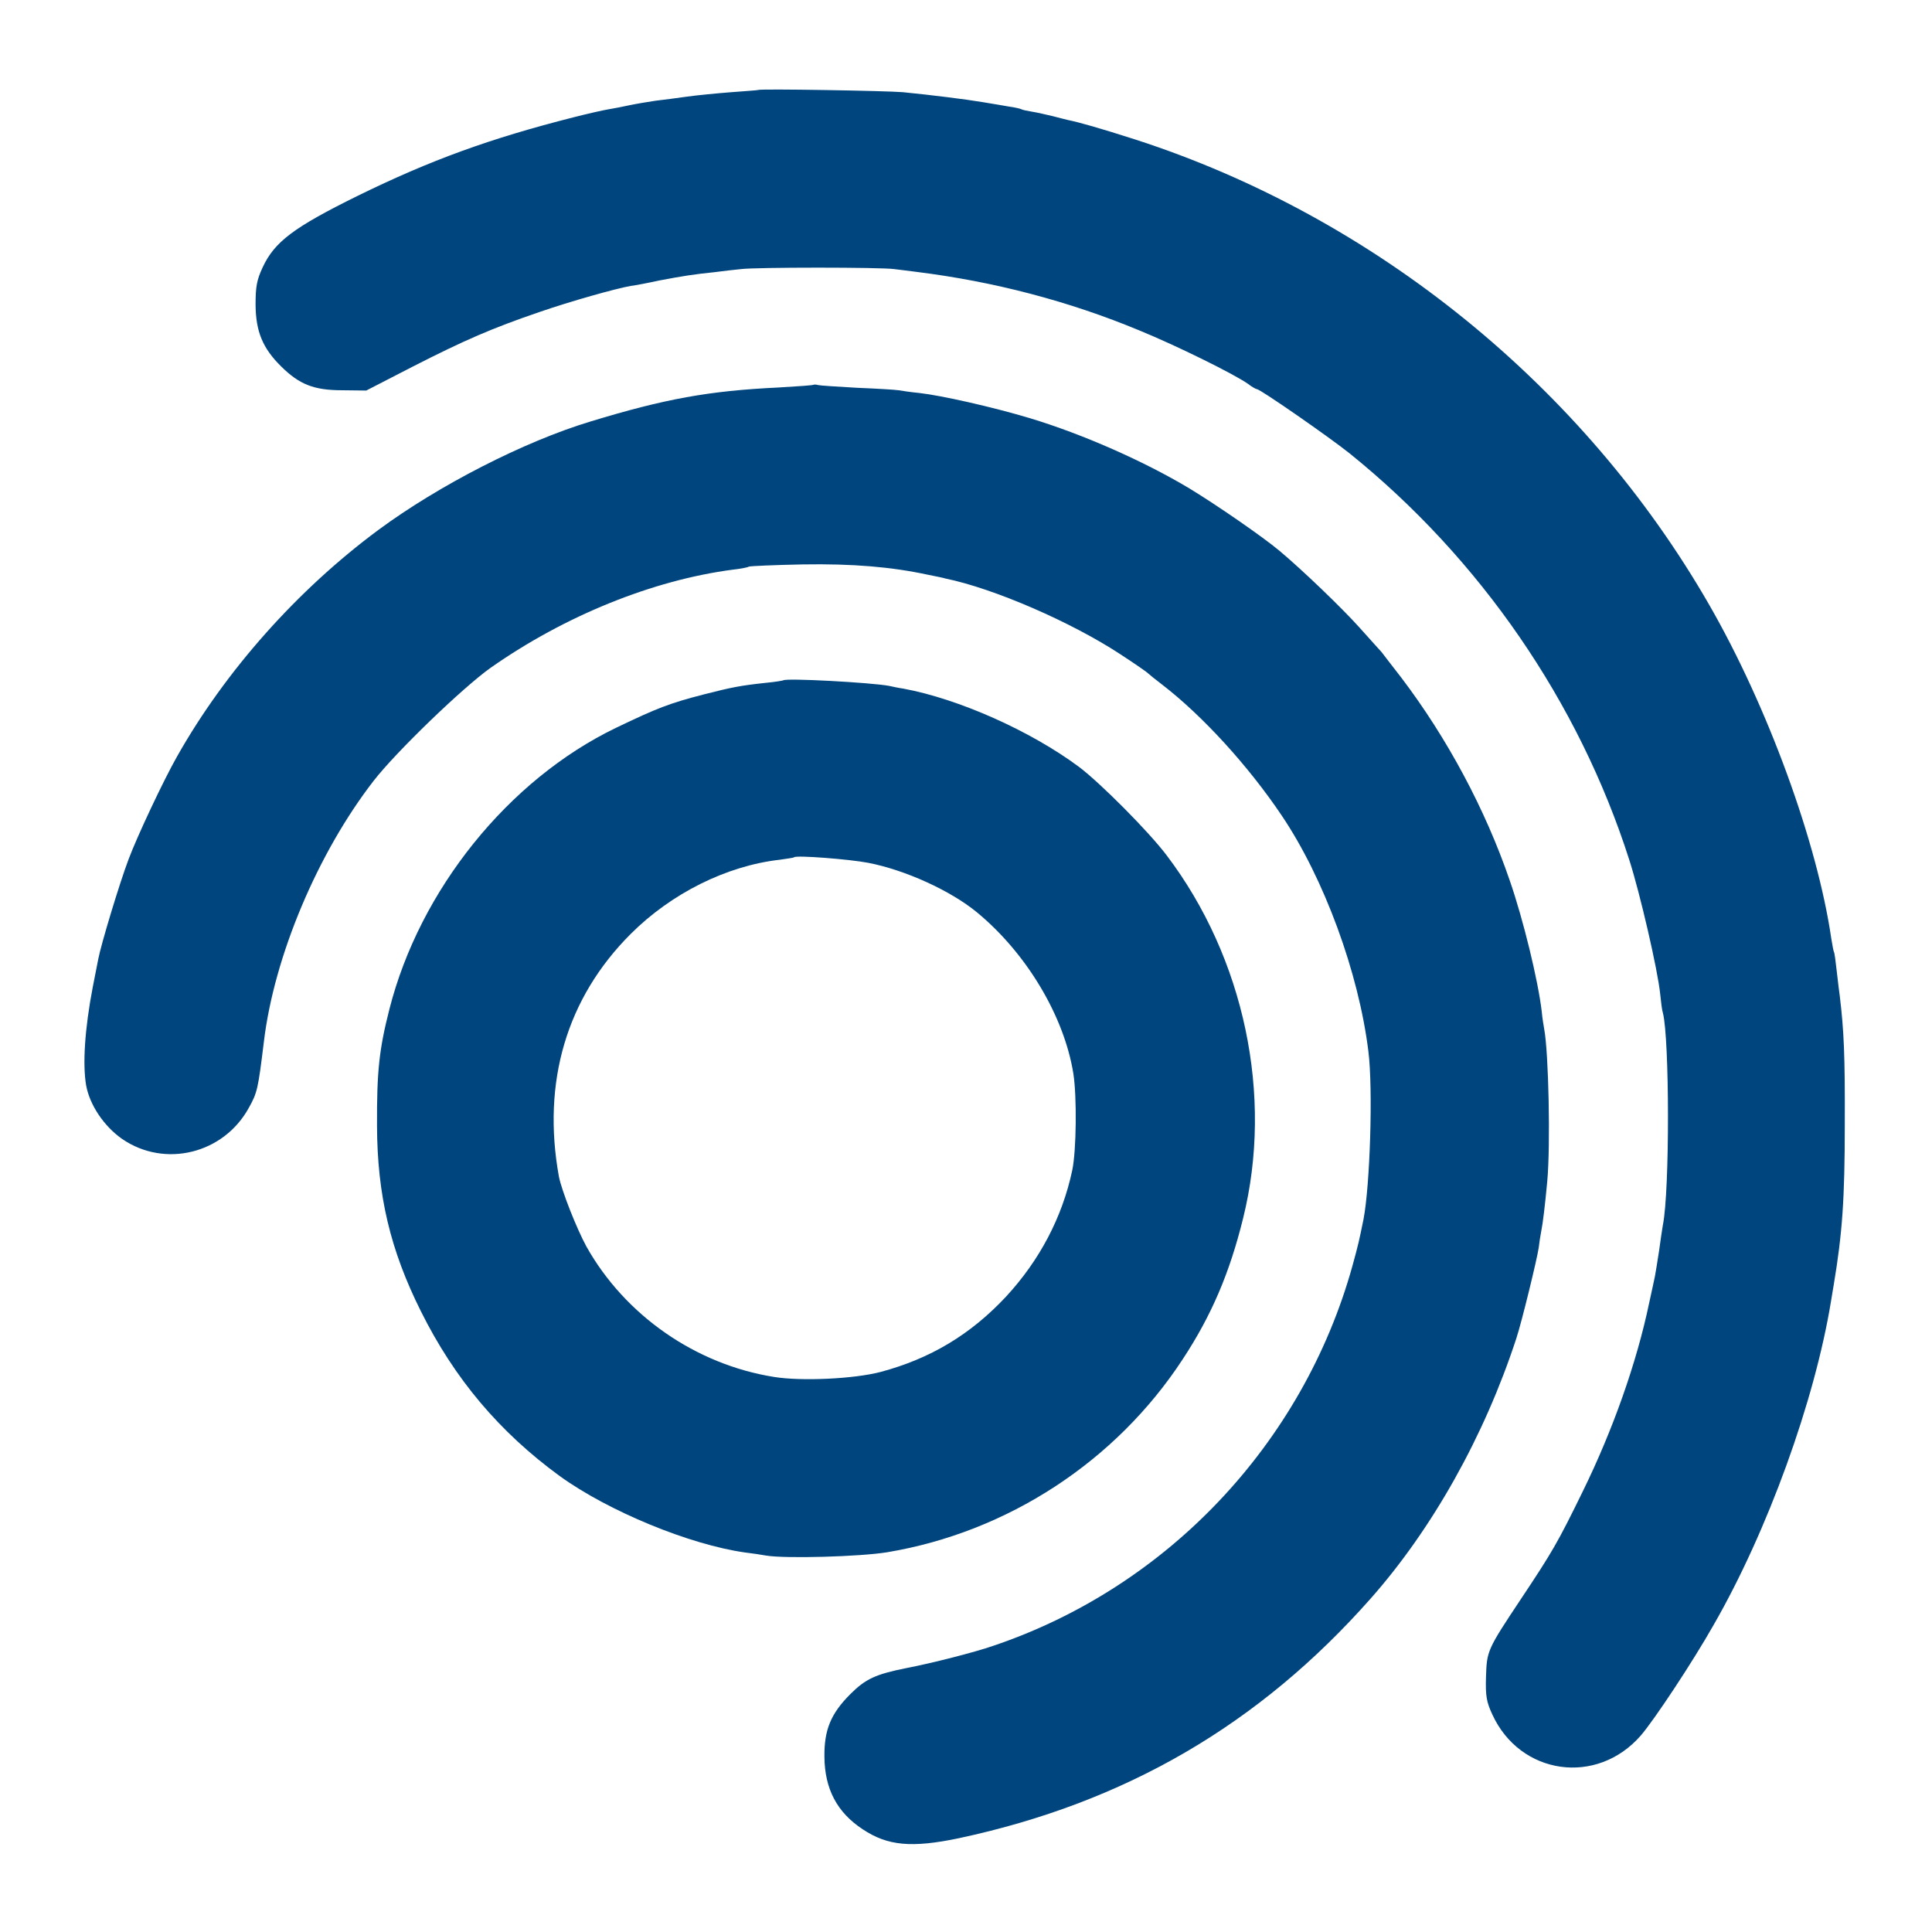
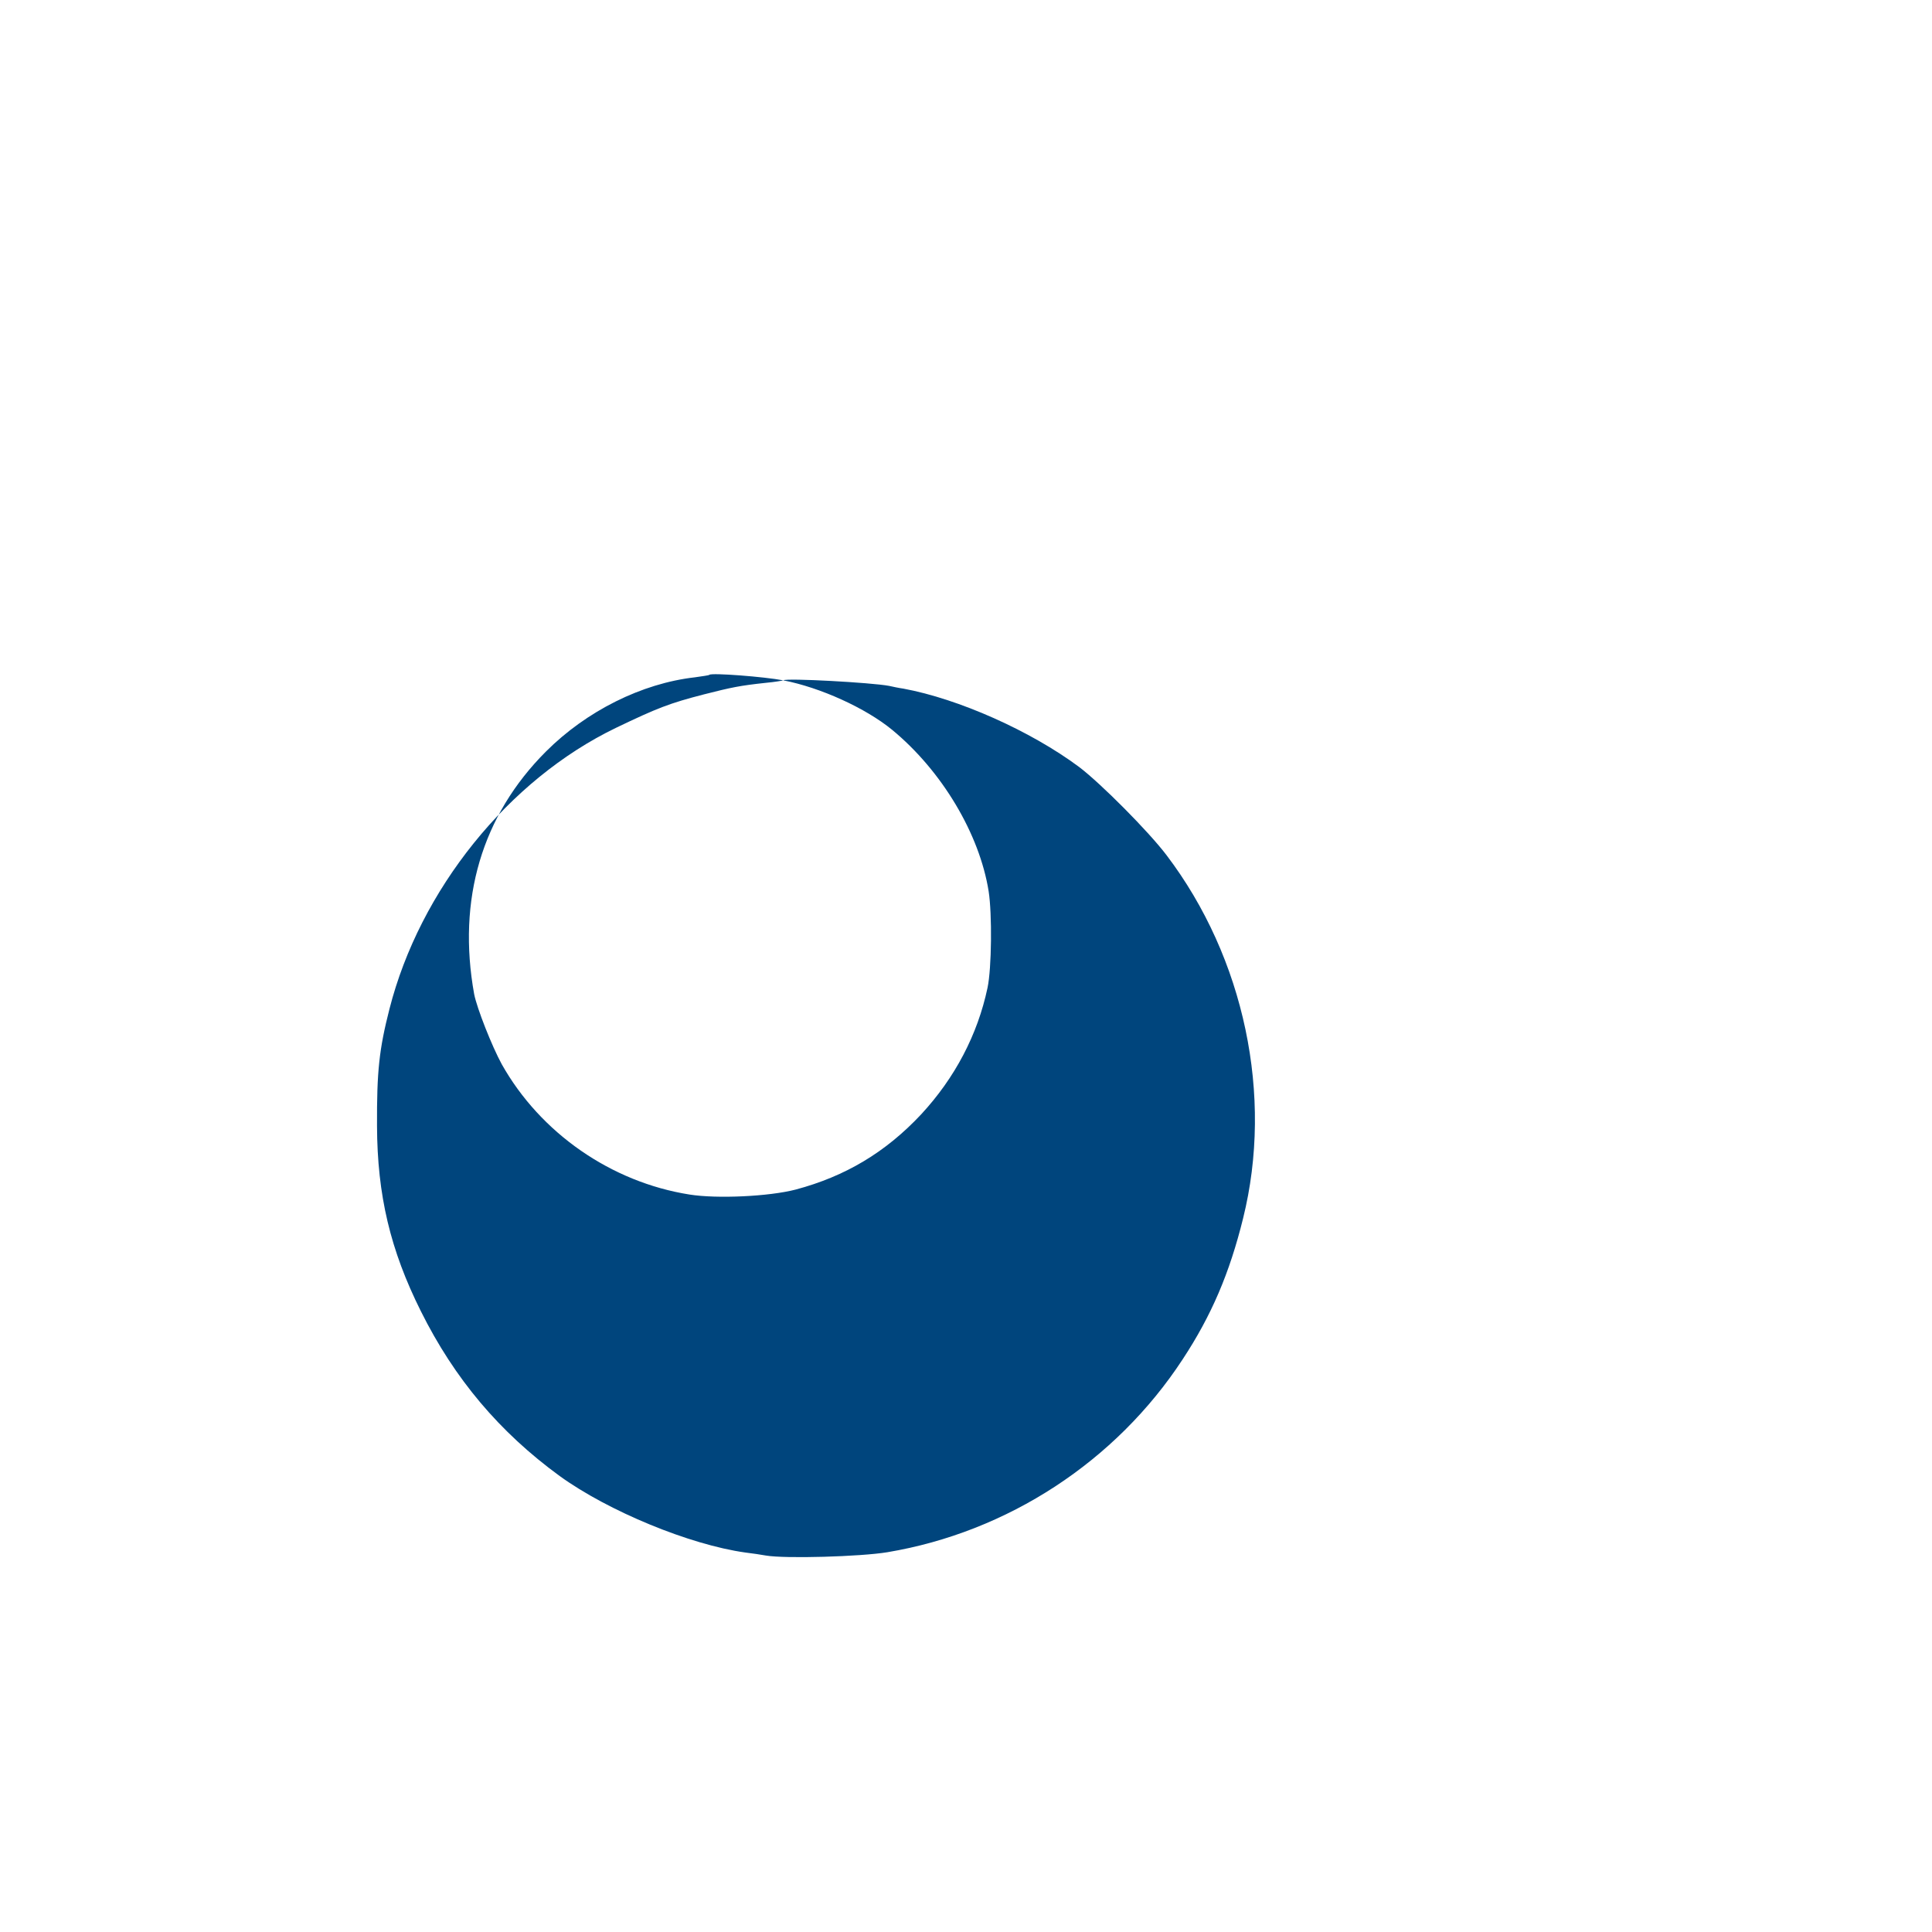
<svg xmlns="http://www.w3.org/2000/svg" version="1.0" width="700pt" height="700pt" viewBox="0 0 700 700" preserveAspectRatio="xMidYMid meet">
  <g transform="translate(0,700) scale(0.1,-0.1)" fill="#00457d" stroke="none">
-     <path d="M2747 6674 c-1 -1 -45 -4 -97 -8 -52 -4 -124 -11 -160 -16 -36 -5 -87 -12 -115 -15 -27 -4 -69 -11 -93 -16 -23 -5 -58 -12 -77 -15 -19 -3 -76 -16 -127 -29 -303 -77 -518 -155 -783 -285 -231 -114 -300 -166 -343 -258 -22 -47 -26 -71 -26 -137 1 -97 26 -157 93 -223 66 -65 118 -86 222 -86 l86 -1 169 87 c190 97 288 139 457 197 116 40 276 85 332 95 17 2 64 11 105 20 85 16 122 22 200 30 30 4 73 9 95 11 51 7 509 7 555 0 19 -2 55 -7 80 -10 281 -35 553 -106 810 -213 134 -55 341 -157 392 -193 14 -11 29 -19 32 -19 12 0 261 -173 335 -232 474 -382 831 -901 1014 -1473 39 -121 103 -398 112 -485 3 -30 7 -62 10 -70 24 -92 25 -645 0 -768 -2 -13 -9 -56 -14 -95 -6 -40 -13 -81 -15 -92 -2 -11 -12 -55 -21 -97 -45 -215 -131 -459 -241 -683 -89 -182 -109 -217 -223 -388 -123 -185 -124 -188 -127 -284 -2 -68 2 -90 23 -135 101 -220 379 -259 538 -76 49 57 187 265 264 401 195 339 366 811 425 1172 3 17 7 44 10 60 31 186 40 310 40 580 1 251 -3 339 -18 465 -2 14 -7 54 -11 90 -4 36 -8 67 -10 70 -2 3 -6 26 -10 50 -51 349 -231 842 -443 1210 -455 791 -1212 1404 -2077 1684 -128 41 -205 63 -245 71 -8 2 -33 8 -55 14 -22 5 -55 13 -74 16 -19 3 -37 7 -40 9 -3 2 -24 7 -46 10 -22 4 -65 11 -95 16 -59 10 -187 26 -289 36 -57 5 -518 13 -524 8z" />
-     <path d="M2948 5606 c-1 -2 -59 -6 -128 -10 -251 -12 -411 -41 -680 -123 -242 -73 -551 -232 -769 -393 -293 -217 -554 -510 -729 -820 -49 -86 -145 -290 -176 -373 -33 -87 -100 -309 -110 -362 -2 -11 -11 -57 -20 -102 -29 -151 -37 -279 -24 -355 13 -72 65 -149 131 -195 155 -106 368 -53 459 114 30 54 33 66 54 238 37 310 195 684 397 945 81 105 324 339 424 410 269 189 588 318 878 356 28 3 54 8 58 11 4 2 92 6 195 8 182 3 322 -9 452 -37 30 -6 60 -12 65 -14 176 -36 457 -158 635 -275 52 -34 97 -65 100 -69 3 -3 25 -21 50 -40 147 -113 313 -295 434 -475 153 -227 279 -569 314 -855 17 -135 6 -486 -18 -609 -16 -78 -18 -88 -40 -168 -179 -643 -670 -1163 -1301 -1376 -66 -23 -222 -63 -316 -81 -110 -22 -147 -39 -202 -94 -71 -71 -95 -130 -94 -227 1 -117 46 -202 139 -263 90 -60 178 -68 349 -32 602 129 1087 411 1491 868 223 252 412 588 528 943 20 61 75 287 81 328 2 18 6 44 9 59 6 29 14 96 22 182 12 131 5 465 -11 551 -2 12 -7 40 -9 64 -13 112 -67 334 -116 475 -88 257 -226 515 -393 735 -34 44 -66 85 -71 92 -6 6 -42 47 -81 90 -62 69 -204 206 -290 278 -60 50 -223 163 -325 225 -165 99 -387 197 -579 255 -137 41 -320 82 -399 91 -31 3 -65 8 -76 10 -11 2 -79 6 -151 9 -71 4 -135 8 -142 10 -6 2 -13 2 -15 1z" />
-     <path d="M2838 4535 c-2 -1 -30 -6 -63 -9 -93 -10 -123 -16 -225 -42 -124 -32 -168 -49 -318 -121 -390 -188 -711 -587 -821 -1019 -37 -145 -46 -225 -45 -424 1 -250 48 -449 159 -671 122 -245 285 -438 503 -597 177 -128 472 -249 672 -277 25 -3 59 -8 75 -11 70 -12 343 -4 440 12 436 73 828 329 1070 699 104 158 170 312 219 511 110 443 5 943 -277 1315 -65 86 -238 260 -317 320 -176 131 -437 247 -637 284 -15 2 -39 7 -52 10 -64 12 -373 29 -383 20z m307 -661 c135 -26 299 -101 394 -179 181 -149 317 -378 350 -585 13 -83 11 -279 -4 -350 -36 -170 -118 -326 -240 -458 -129 -138 -275 -225 -455 -273 -96 -25 -285 -34 -385 -18 -284 45 -540 223 -680 472 -36 66 -90 203 -100 254 -62 343 28 647 260 879 147 147 347 247 540 269 27 4 51 7 52 9 8 8 200 -7 268 -20z" />
+     <path d="M2838 4535 c-2 -1 -30 -6 -63 -9 -93 -10 -123 -16 -225 -42 -124 -32 -168 -49 -318 -121 -390 -188 -711 -587 -821 -1019 -37 -145 -46 -225 -45 -424 1 -250 48 -449 159 -671 122 -245 285 -438 503 -597 177 -128 472 -249 672 -277 25 -3 59 -8 75 -11 70 -12 343 -4 440 12 436 73 828 329 1070 699 104 158 170 312 219 511 110 443 5 943 -277 1315 -65 86 -238 260 -317 320 -176 131 -437 247 -637 284 -15 2 -39 7 -52 10 -64 12 -373 29 -383 20z c135 -26 299 -101 394 -179 181 -149 317 -378 350 -585 13 -83 11 -279 -4 -350 -36 -170 -118 -326 -240 -458 -129 -138 -275 -225 -455 -273 -96 -25 -285 -34 -385 -18 -284 45 -540 223 -680 472 -36 66 -90 203 -100 254 -62 343 28 647 260 879 147 147 347 247 540 269 27 4 51 7 52 9 8 8 200 -7 268 -20z" />
  </g>
</svg>